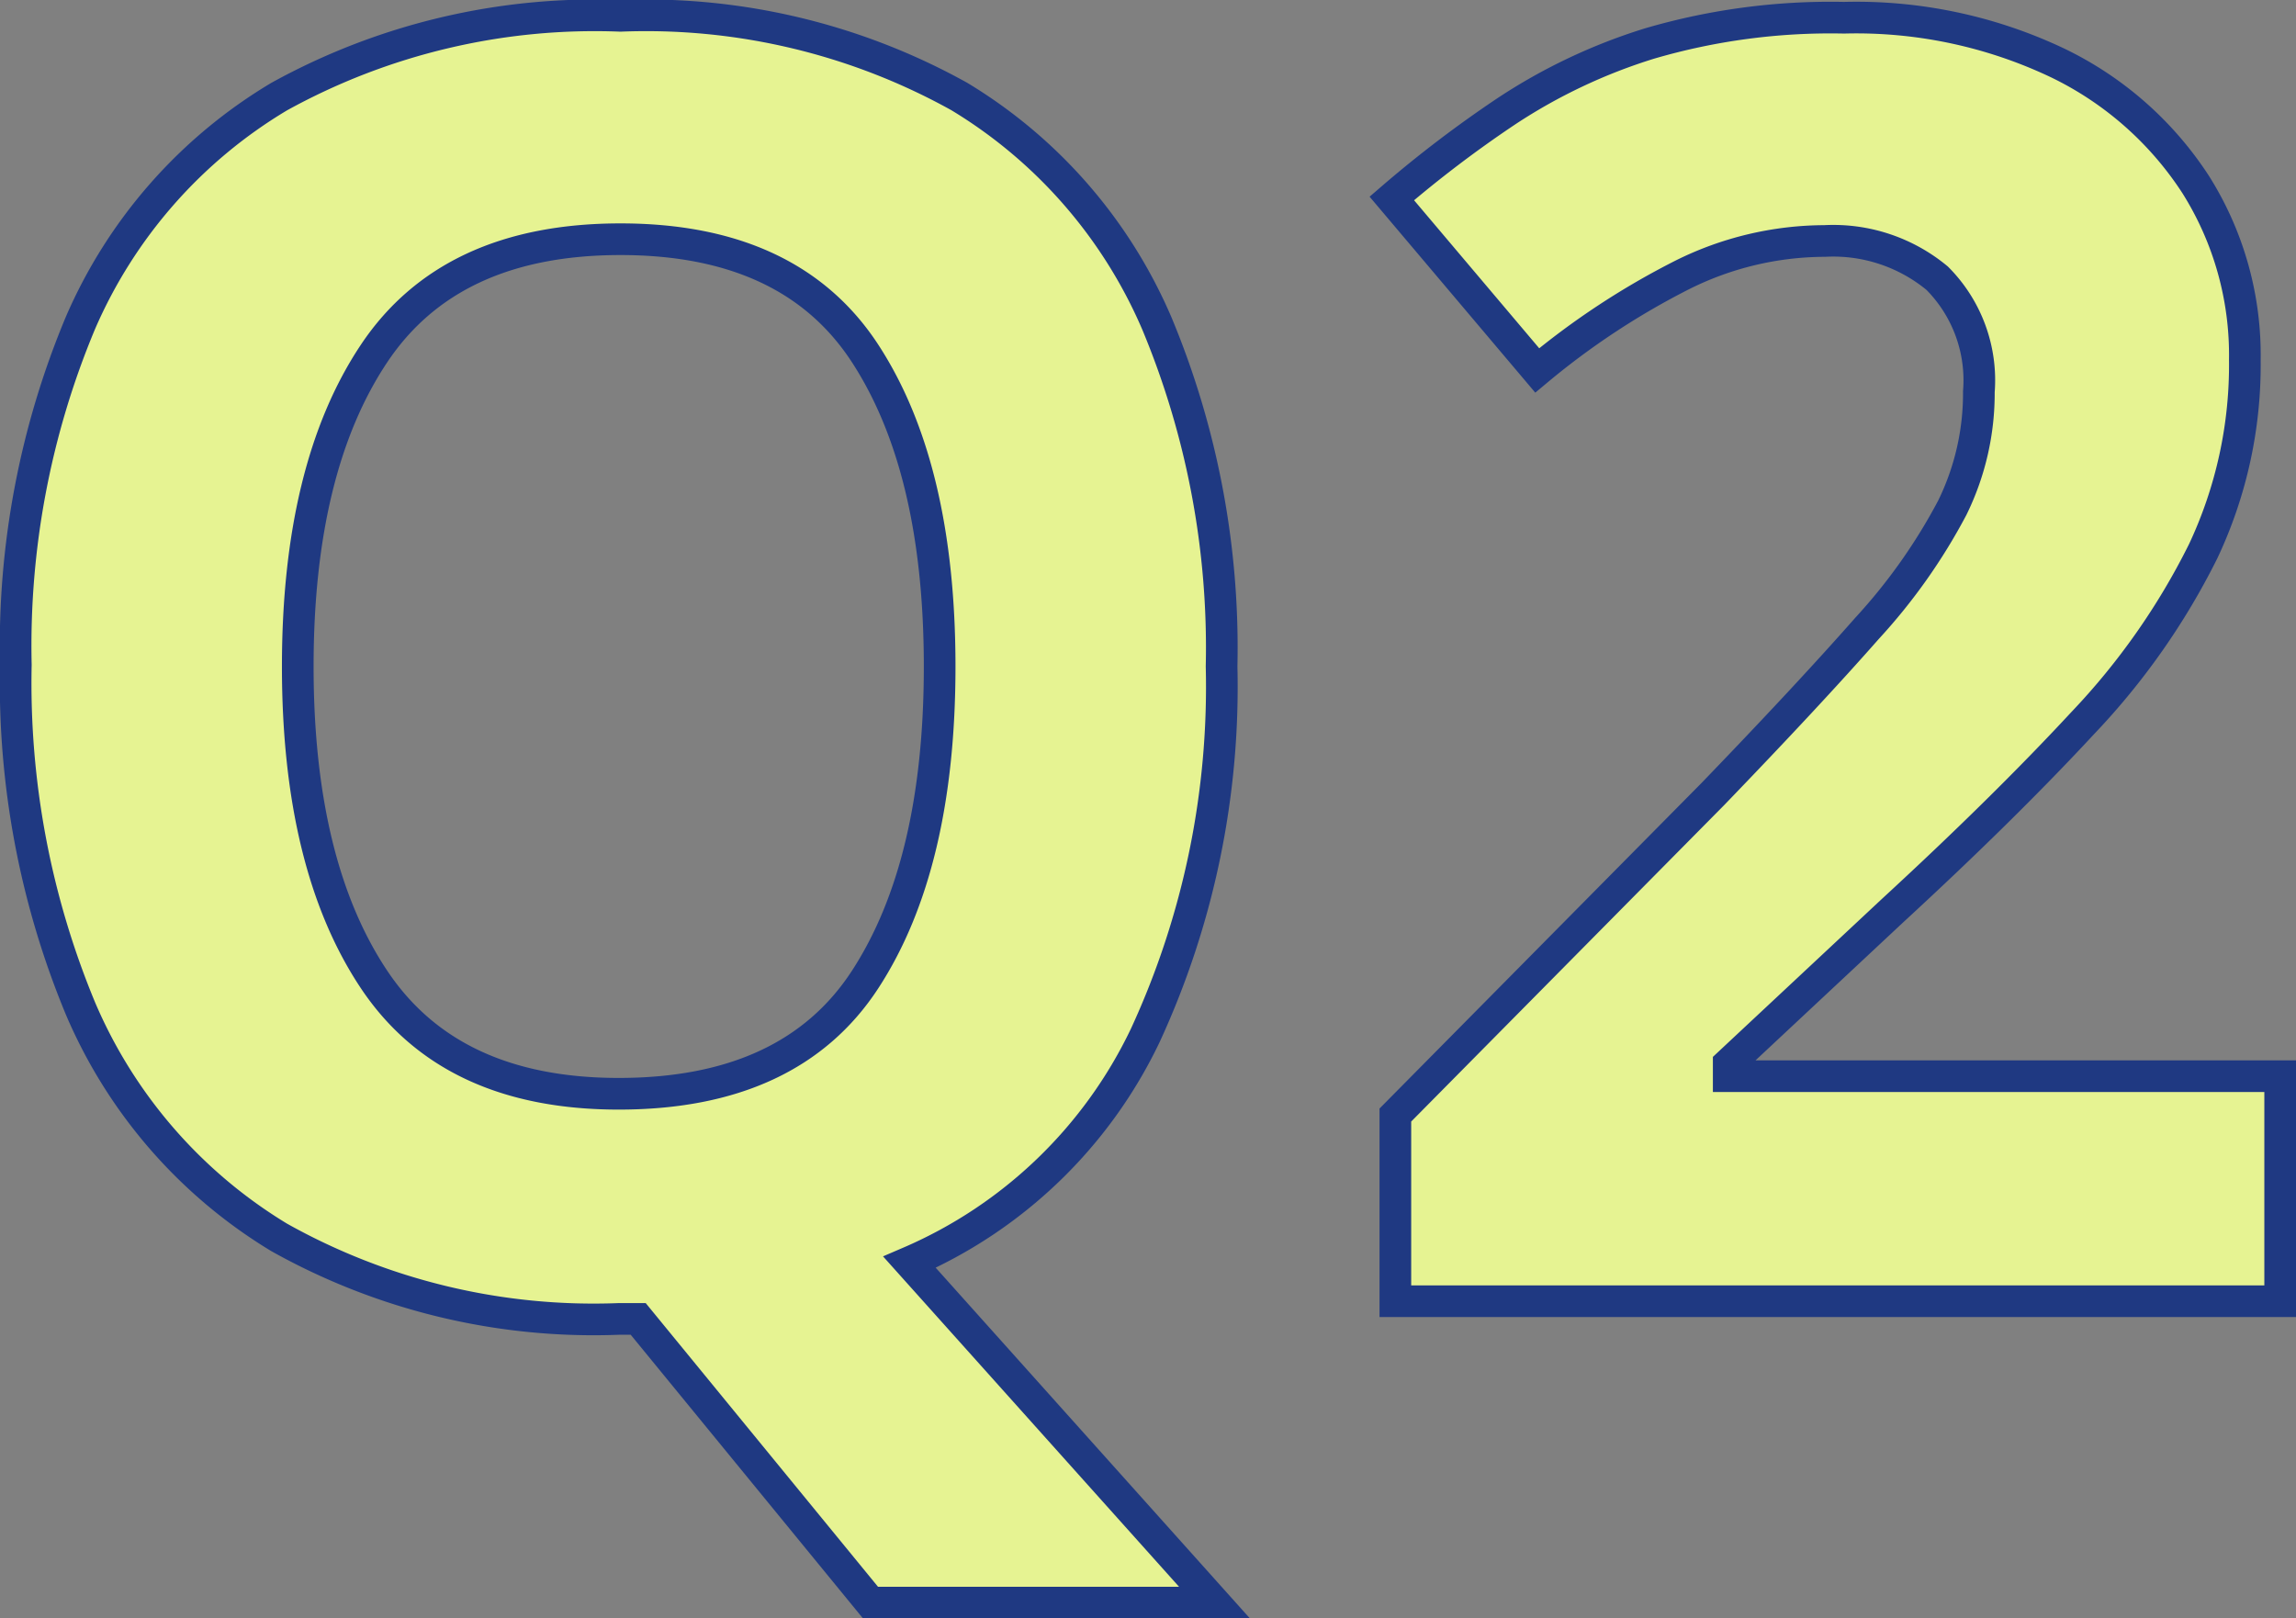
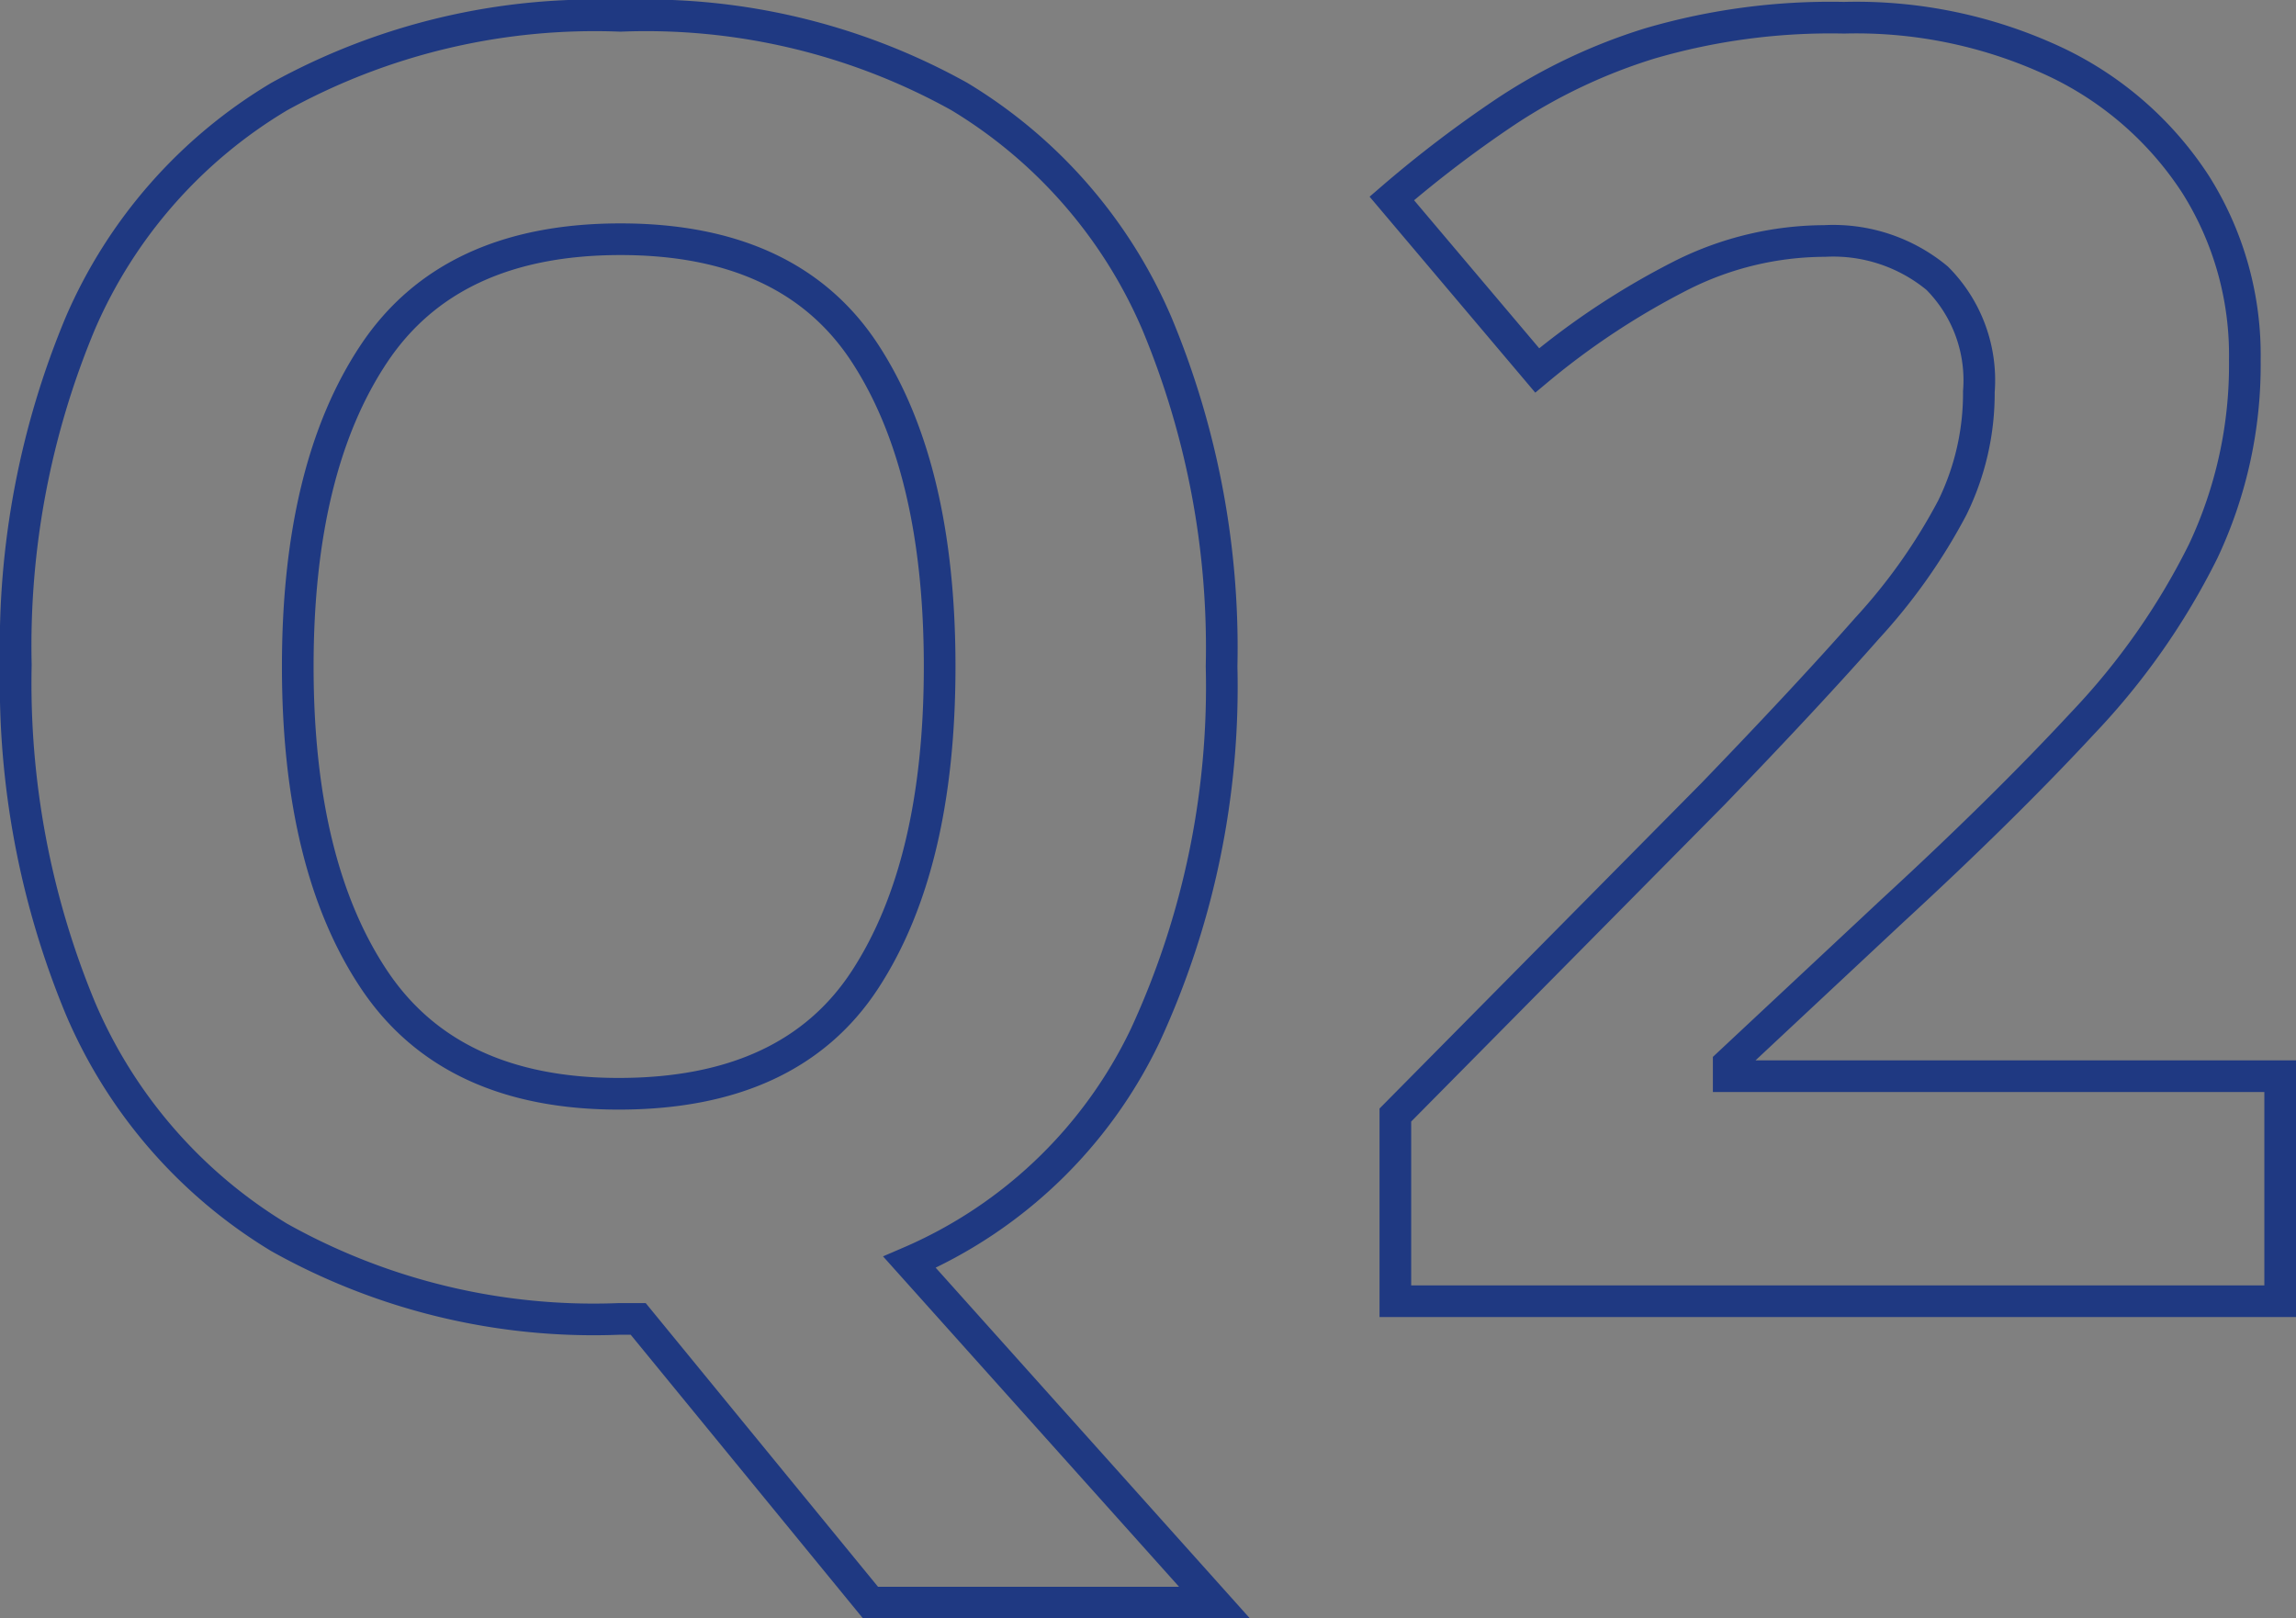
<svg xmlns="http://www.w3.org/2000/svg" width="72.512" height="51.12" viewBox="0 0 72.512 51.12">
  <rect x="0" y="0" width="72.512" height="51.12" fill="#808080" stroke="none" />
  <g id="Group_18977" data-name="Group 18977" transform="translate(-2.468 -18.795)">
-     <path id="Path_8148" data-name="Path 8148" d="M3.024-20.048A26.266,26.266,0,0,1,.616-8.4,14.672,14.672,0,0,1-6.832-1.232L2.8,9.52H-8.064L-15.4.56h-.616A20.32,20.32,0,0,1-26.74-2.016,15.591,15.591,0,0,1-33.012-9.24,26.8,26.8,0,0,1-35.056-20.1a26.4,26.4,0,0,1,2.044-10.808,15.478,15.478,0,0,1,6.272-7.14A20.618,20.618,0,0,1-15.96-40.6a20.346,20.346,0,0,1,10.7,2.548A15.5,15.5,0,0,1,.98-30.884,26.6,26.6,0,0,1,3.024-20.048Zm-29.176,0q0,6.272,2.408,9.884t7.728,3.612q5.432,0,7.784-3.612t2.352-9.884q0-6.272-2.352-9.884t-7.728-3.612q-5.376,0-7.784,3.612T-26.152-20.048ZM36.456,0H8.512V-5.88L18.536-16.016q3.024-3.136,4.872-5.236A18.089,18.089,0,0,0,26.1-25.06a8.2,8.2,0,0,0,.84-3.668,4.564,4.564,0,0,0-1.316-3.584,5.141,5.141,0,0,0-3.556-1.176,10.121,10.121,0,0,0-4.48,1.064A24.167,24.167,0,0,0,12.992-29.4L8.4-34.832A37.272,37.272,0,0,1,12.04-37.6a17.651,17.651,0,0,1,4.508-2.128,20.337,20.337,0,0,1,6.132-.812,14.813,14.813,0,0,1,6.748,1.428A10.767,10.767,0,0,1,33.8-35.252a10.1,10.1,0,0,1,1.54,5.516,13.8,13.8,0,0,1-1.316,6.048,22.187,22.187,0,0,1-3.808,5.432q-2.492,2.688-6.02,5.936L19.04-7.5v.392H36.456Z" transform="translate(38.024 59.895)" fill="#e6f392" />
    <path id="Path_8147" data-name="Path 8147" d="M3.024-20.048A26.266,26.266,0,0,1,.616-8.4,14.672,14.672,0,0,1-6.832-1.232L2.8,9.52H-8.064L-15.4.56h-.616A20.32,20.32,0,0,1-26.74-2.016,15.591,15.591,0,0,1-33.012-9.24,26.8,26.8,0,0,1-35.056-20.1a26.4,26.4,0,0,1,2.044-10.808,15.478,15.478,0,0,1,6.272-7.14A20.618,20.618,0,0,1-15.96-40.6a20.346,20.346,0,0,1,10.7,2.548A15.5,15.5,0,0,1,.98-30.884,26.6,26.6,0,0,1,3.024-20.048Zm-29.176,0q0,6.272,2.408,9.884t7.728,3.612q5.432,0,7.784-3.612t2.352-9.884q0-6.272-2.352-9.884t-7.728-3.612q-5.376,0-7.784,3.612T-26.152-20.048ZM36.456,0H8.512V-5.88L18.536-16.016q3.024-3.136,4.872-5.236A18.089,18.089,0,0,0,26.1-25.06a8.2,8.2,0,0,0,.84-3.668,4.564,4.564,0,0,0-1.316-3.584,5.141,5.141,0,0,0-3.556-1.176,10.121,10.121,0,0,0-4.48,1.064A24.167,24.167,0,0,0,12.992-29.4L8.4-34.832A37.272,37.272,0,0,1,12.04-37.6a17.651,17.651,0,0,1,4.508-2.128,20.337,20.337,0,0,1,6.132-.812,14.813,14.813,0,0,1,6.748,1.428A10.767,10.767,0,0,1,33.8-35.252a10.1,10.1,0,0,1,1.54,5.516,13.8,13.8,0,0,1-1.316,6.048,22.187,22.187,0,0,1-3.808,5.432q-2.492,2.688-6.02,5.936L19.04-7.5v.392H36.456Z" transform="translate(38.024 59.895)" fill="none" stroke="#1f3982" stroke-linecap="round" stroke-width="1" />
  </g>
</svg>